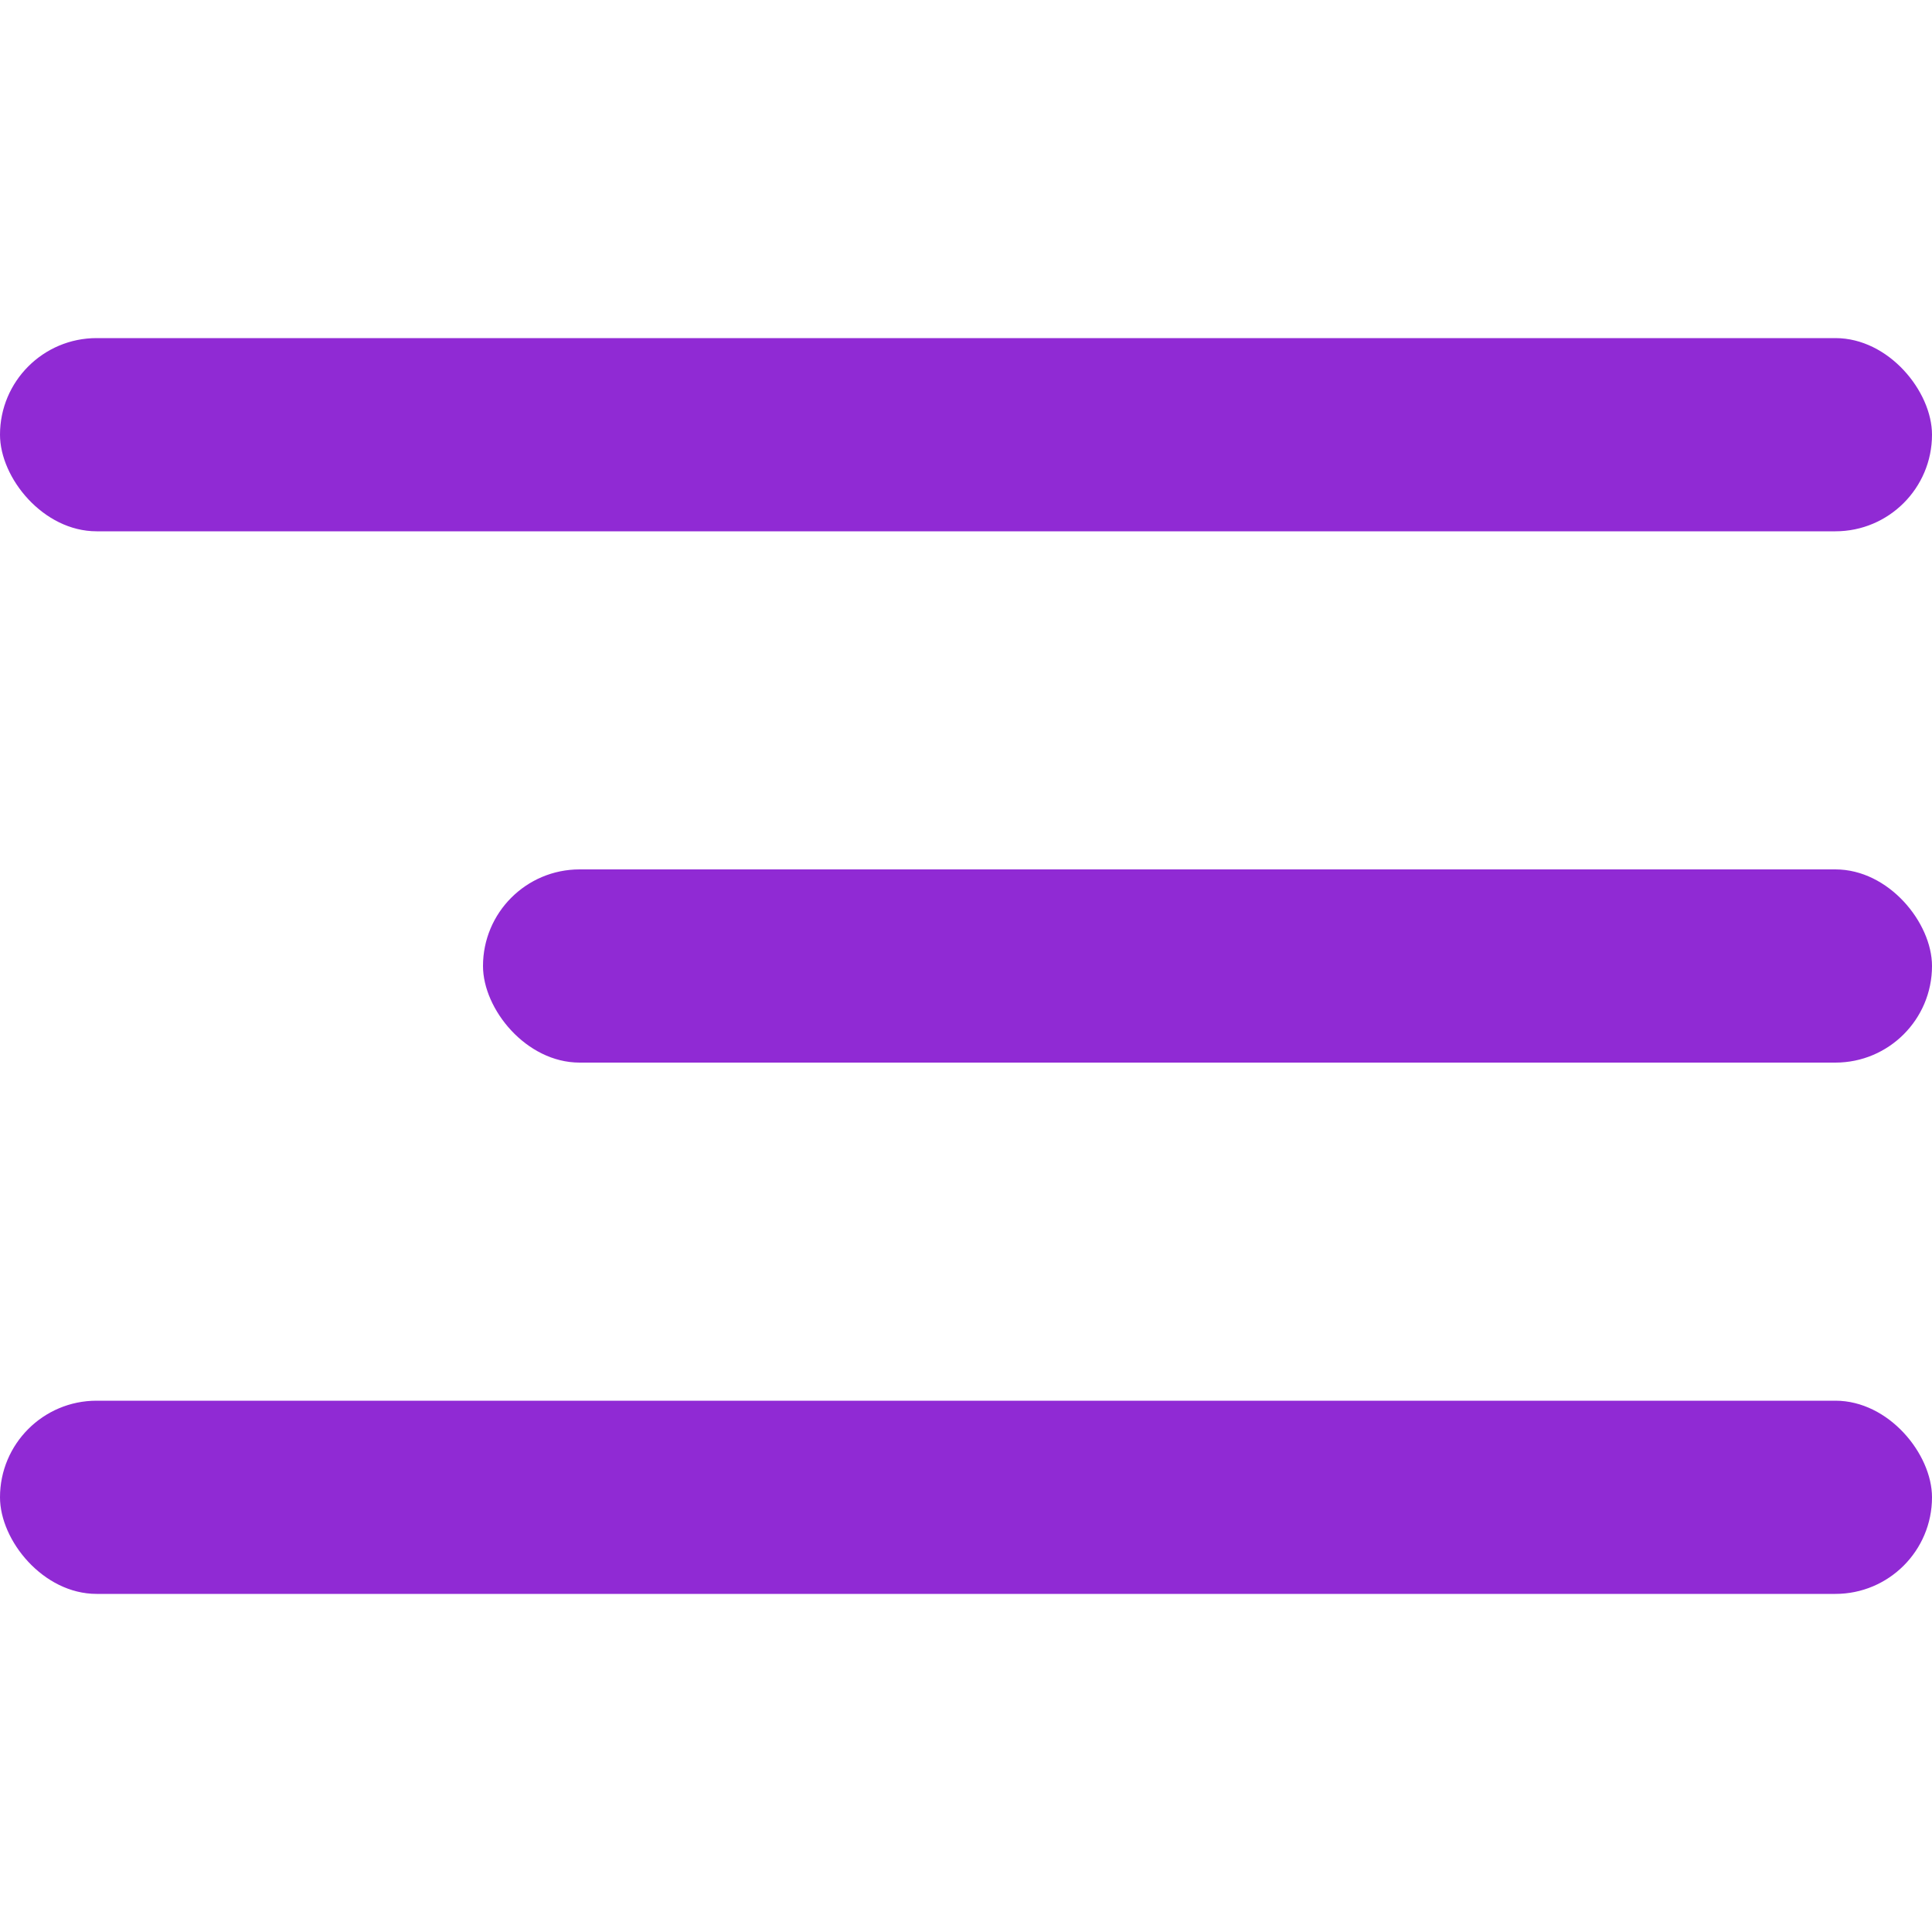
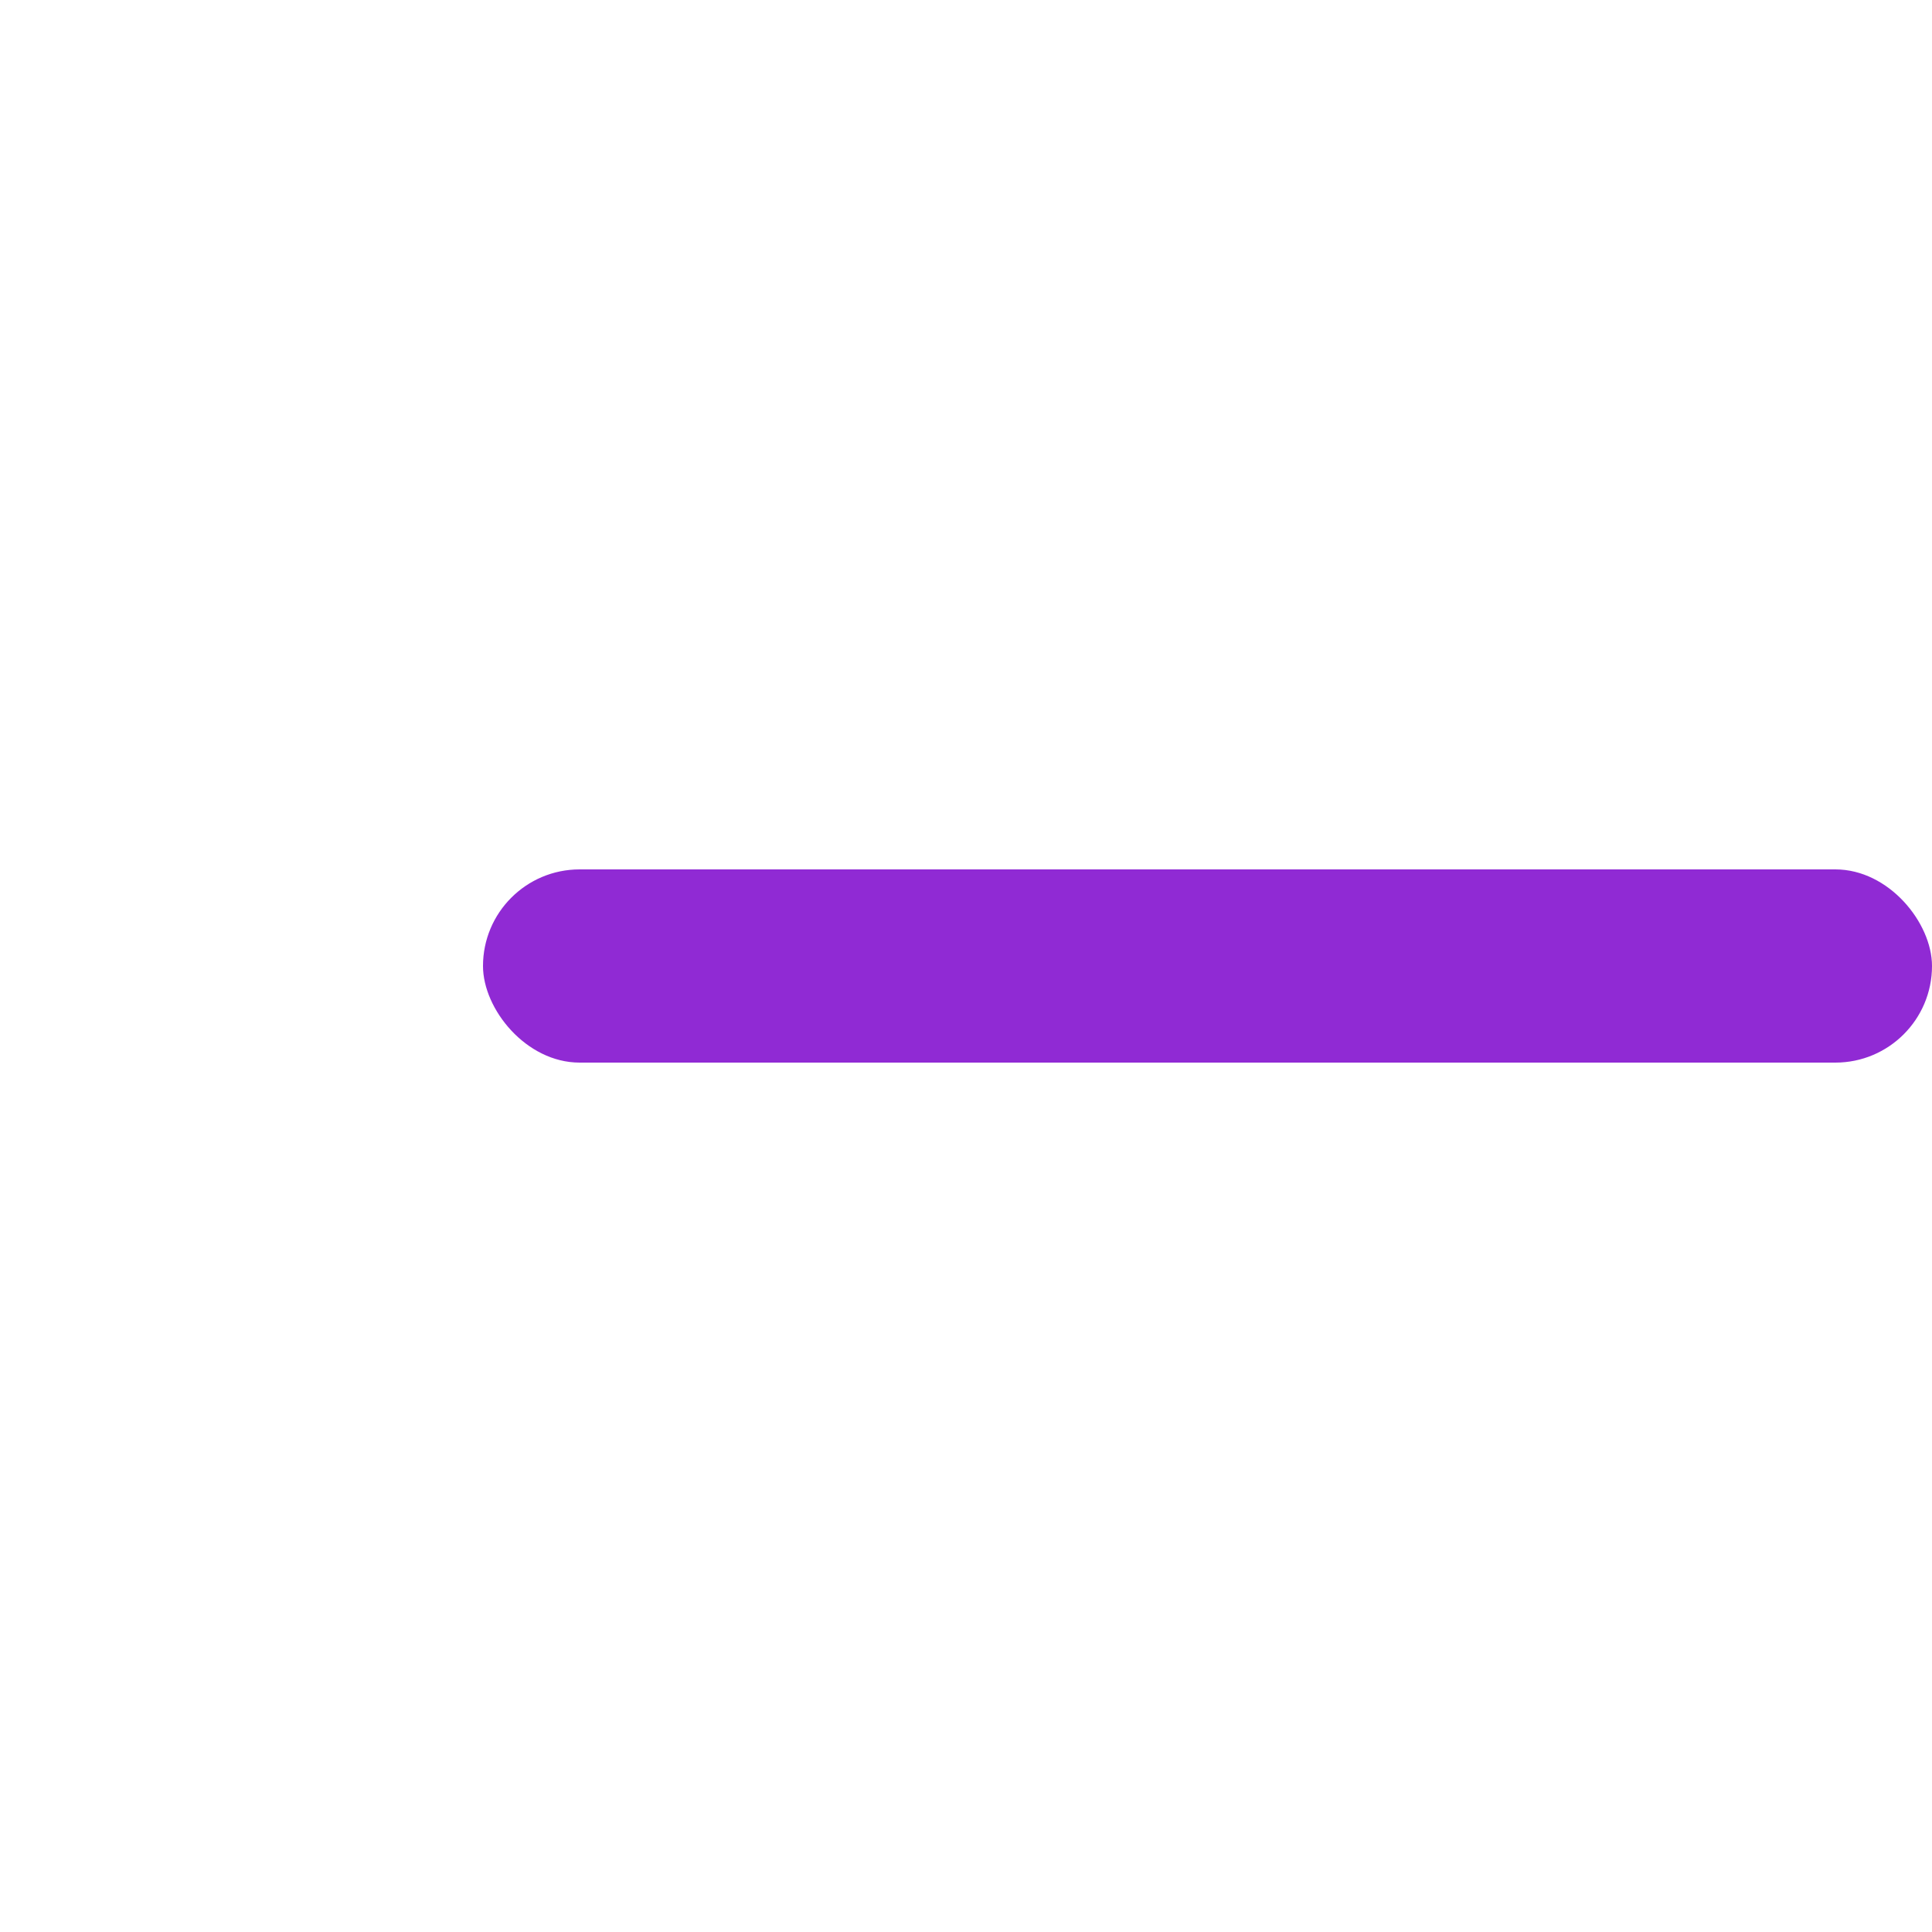
<svg xmlns="http://www.w3.org/2000/svg" width="40" height="40" viewBox="0 0 40 40" fill="none">
-   <rect y="7" width="40" height="4" rx="2" fill="#902AD4" />
-   <rect y="29" width="40" height="4" rx="2" fill="#902AD4" />
  <rect x="10" y="18" width="30" height="4" rx="2" fill="#902AD4" />
</svg>